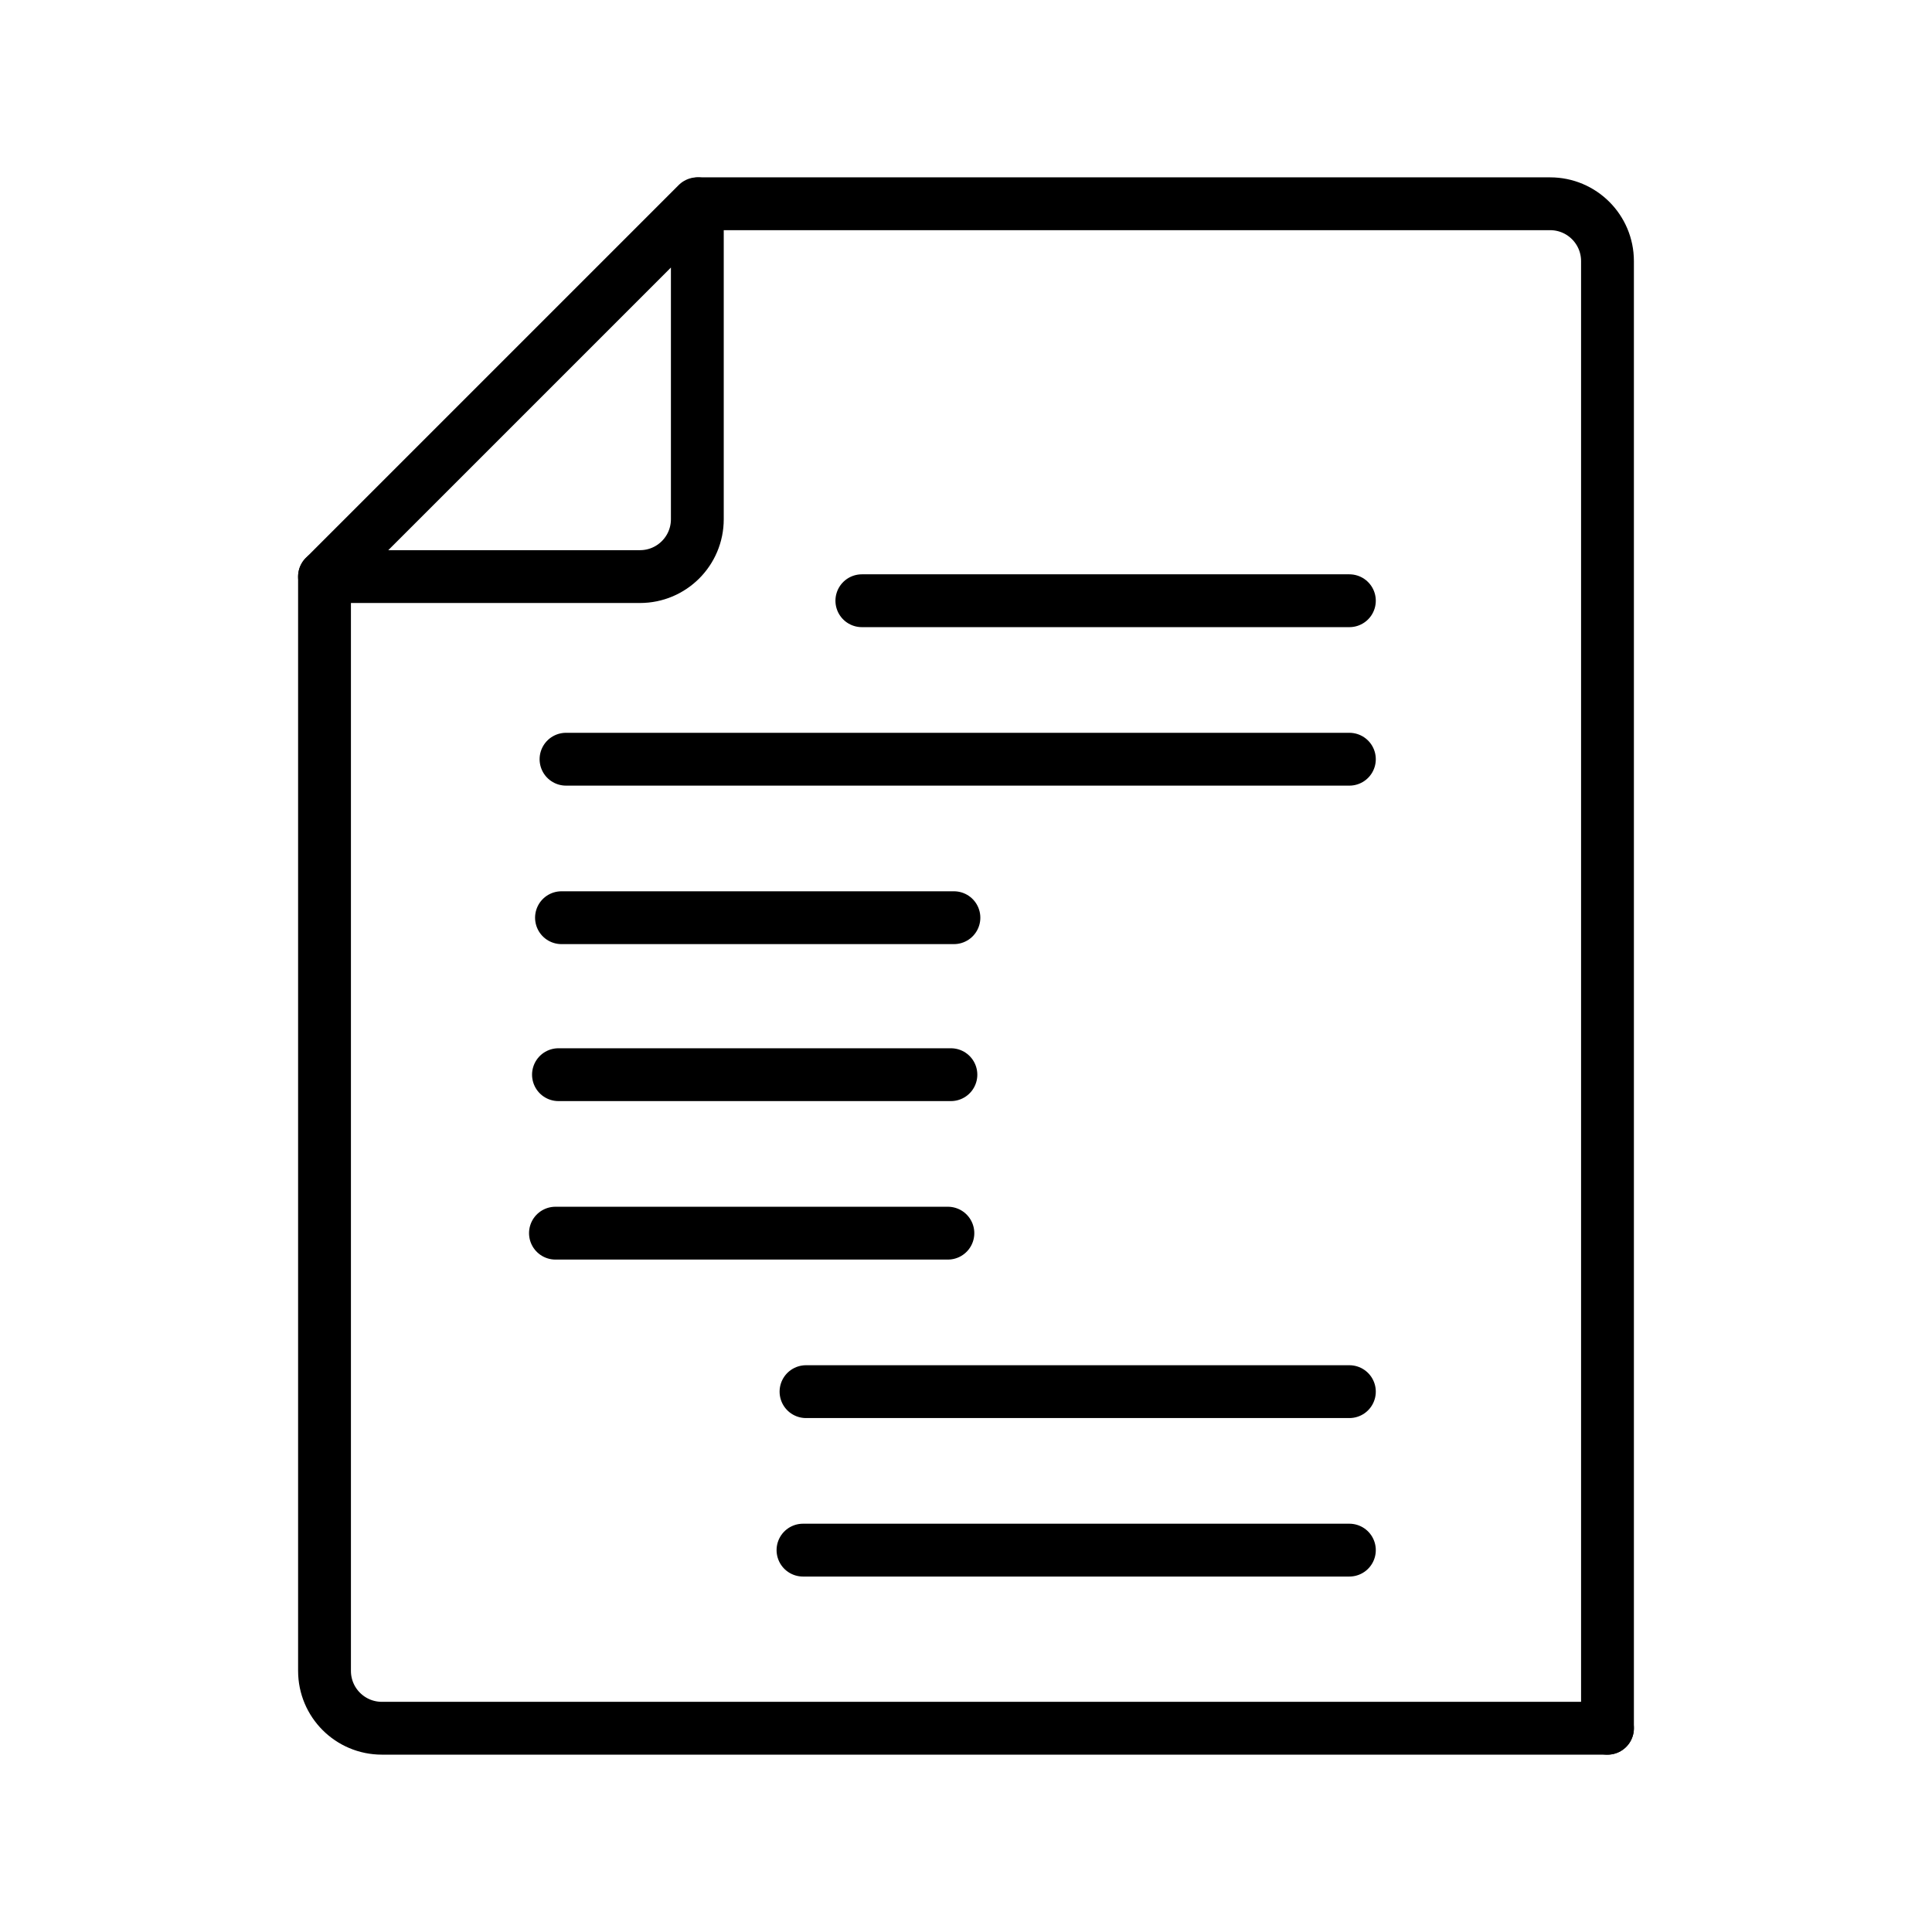
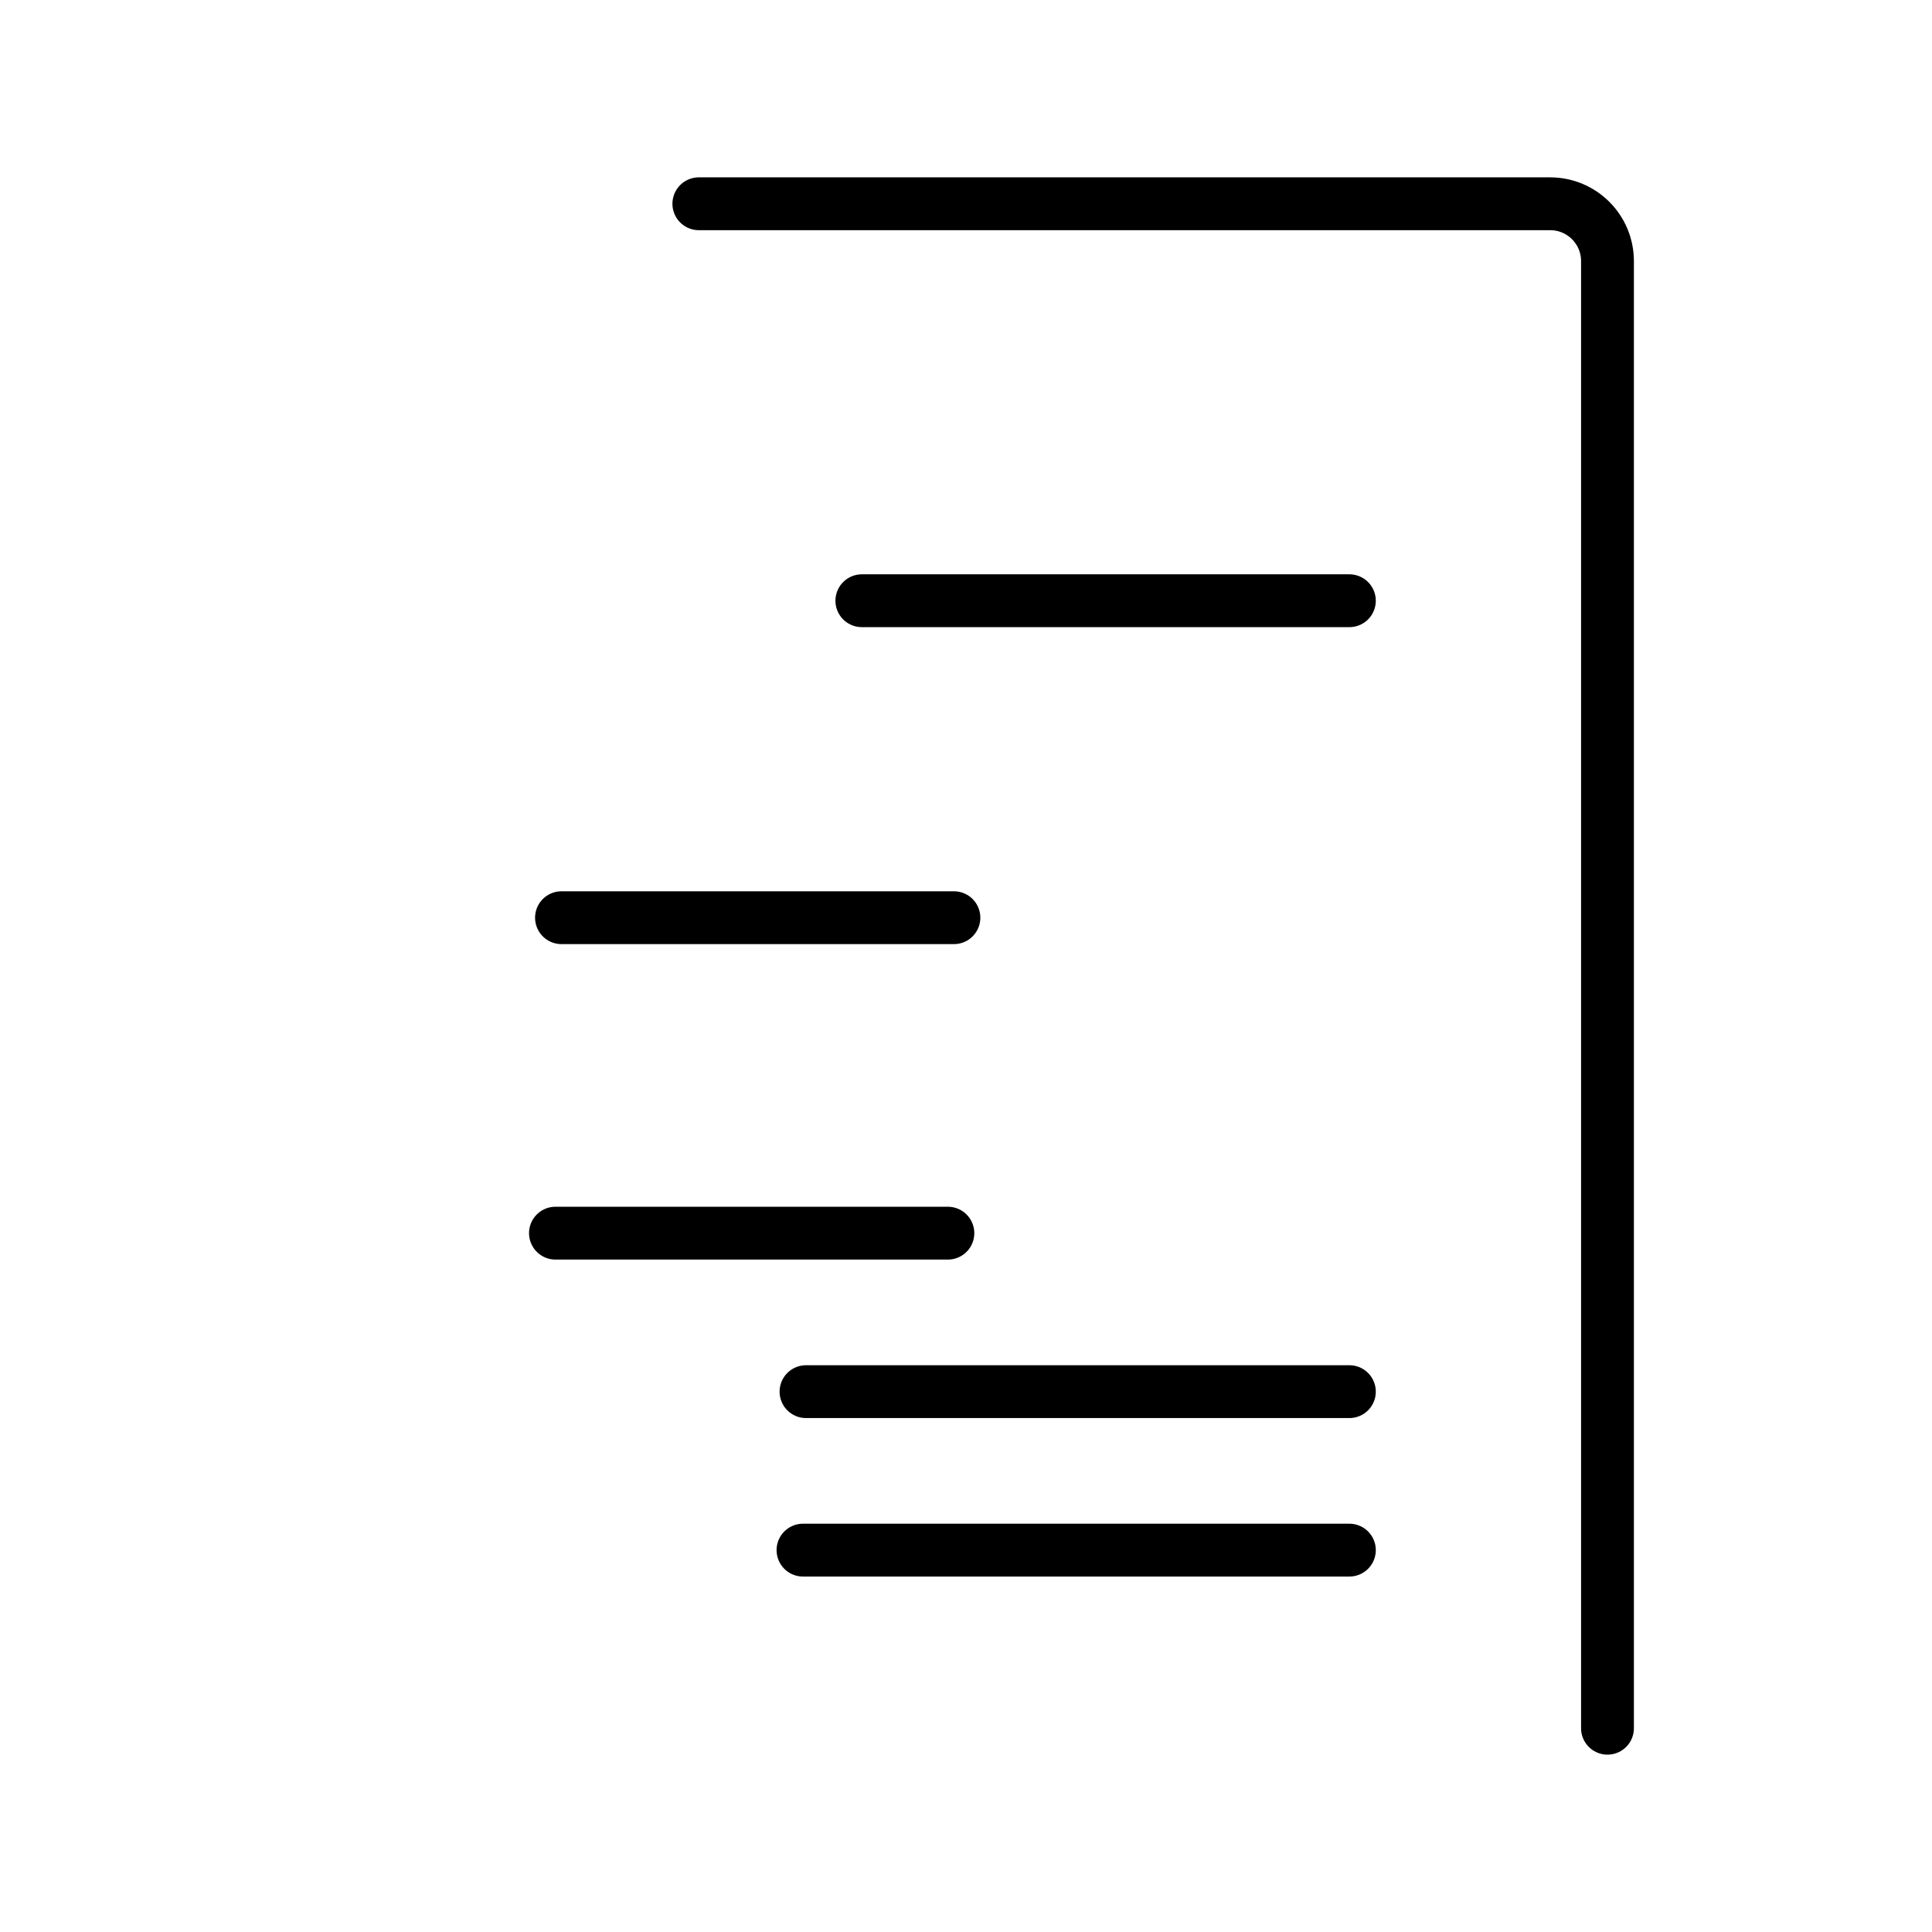
<svg xmlns="http://www.w3.org/2000/svg" version="1.1" id="Layer_1" x="0px" y="0px" viewBox="0 0 128 128" style="enable-background:new 0 0 128 128;" xml:space="preserve">
  <style type="text/css">
	.st0{fill:none;stroke:#000000;stroke-width:3.5;stroke-linecap:round;stroke-linejoin:round;stroke-miterlimit:22.926;}
</style>
  <g>
-     <path class="st0" d="M21.5,38.2v72.5c0,2.1,1.7,3.8,3.8,3.8h81.2" />
    <path class="st0" d="M106.5,114.5V17.3c0-2.1-1.7-3.8-3.8-3.8H46.3" />
-     <path class="st0" d="M21.5,38.2h20.9c2.1,0,3.8-1.7,3.8-3.8V13.5L21.5,38.2L21.5,38.2z" />
-     <line class="st0" x1="37.5" y1="50.3" x2="89.4" y2="50.3" />
    <line class="st0" x1="37.2" y1="60.8" x2="63.2" y2="60.8" />
-     <line class="st0" x1="37" y1="71.2" x2="63" y2="71.2" />
    <line class="st0" x1="36.8" y1="81.7" x2="62.8" y2="81.7" />
    <line class="st0" x1="53.4" y1="92.2" x2="89.4" y2="92.2" />
    <line class="st0" x1="57.1" y1="39.8" x2="89.4" y2="39.8" />
    <line class="st0" x1="53.2" y1="102.7" x2="89.4" y2="102.7" />
  </g>
</svg>